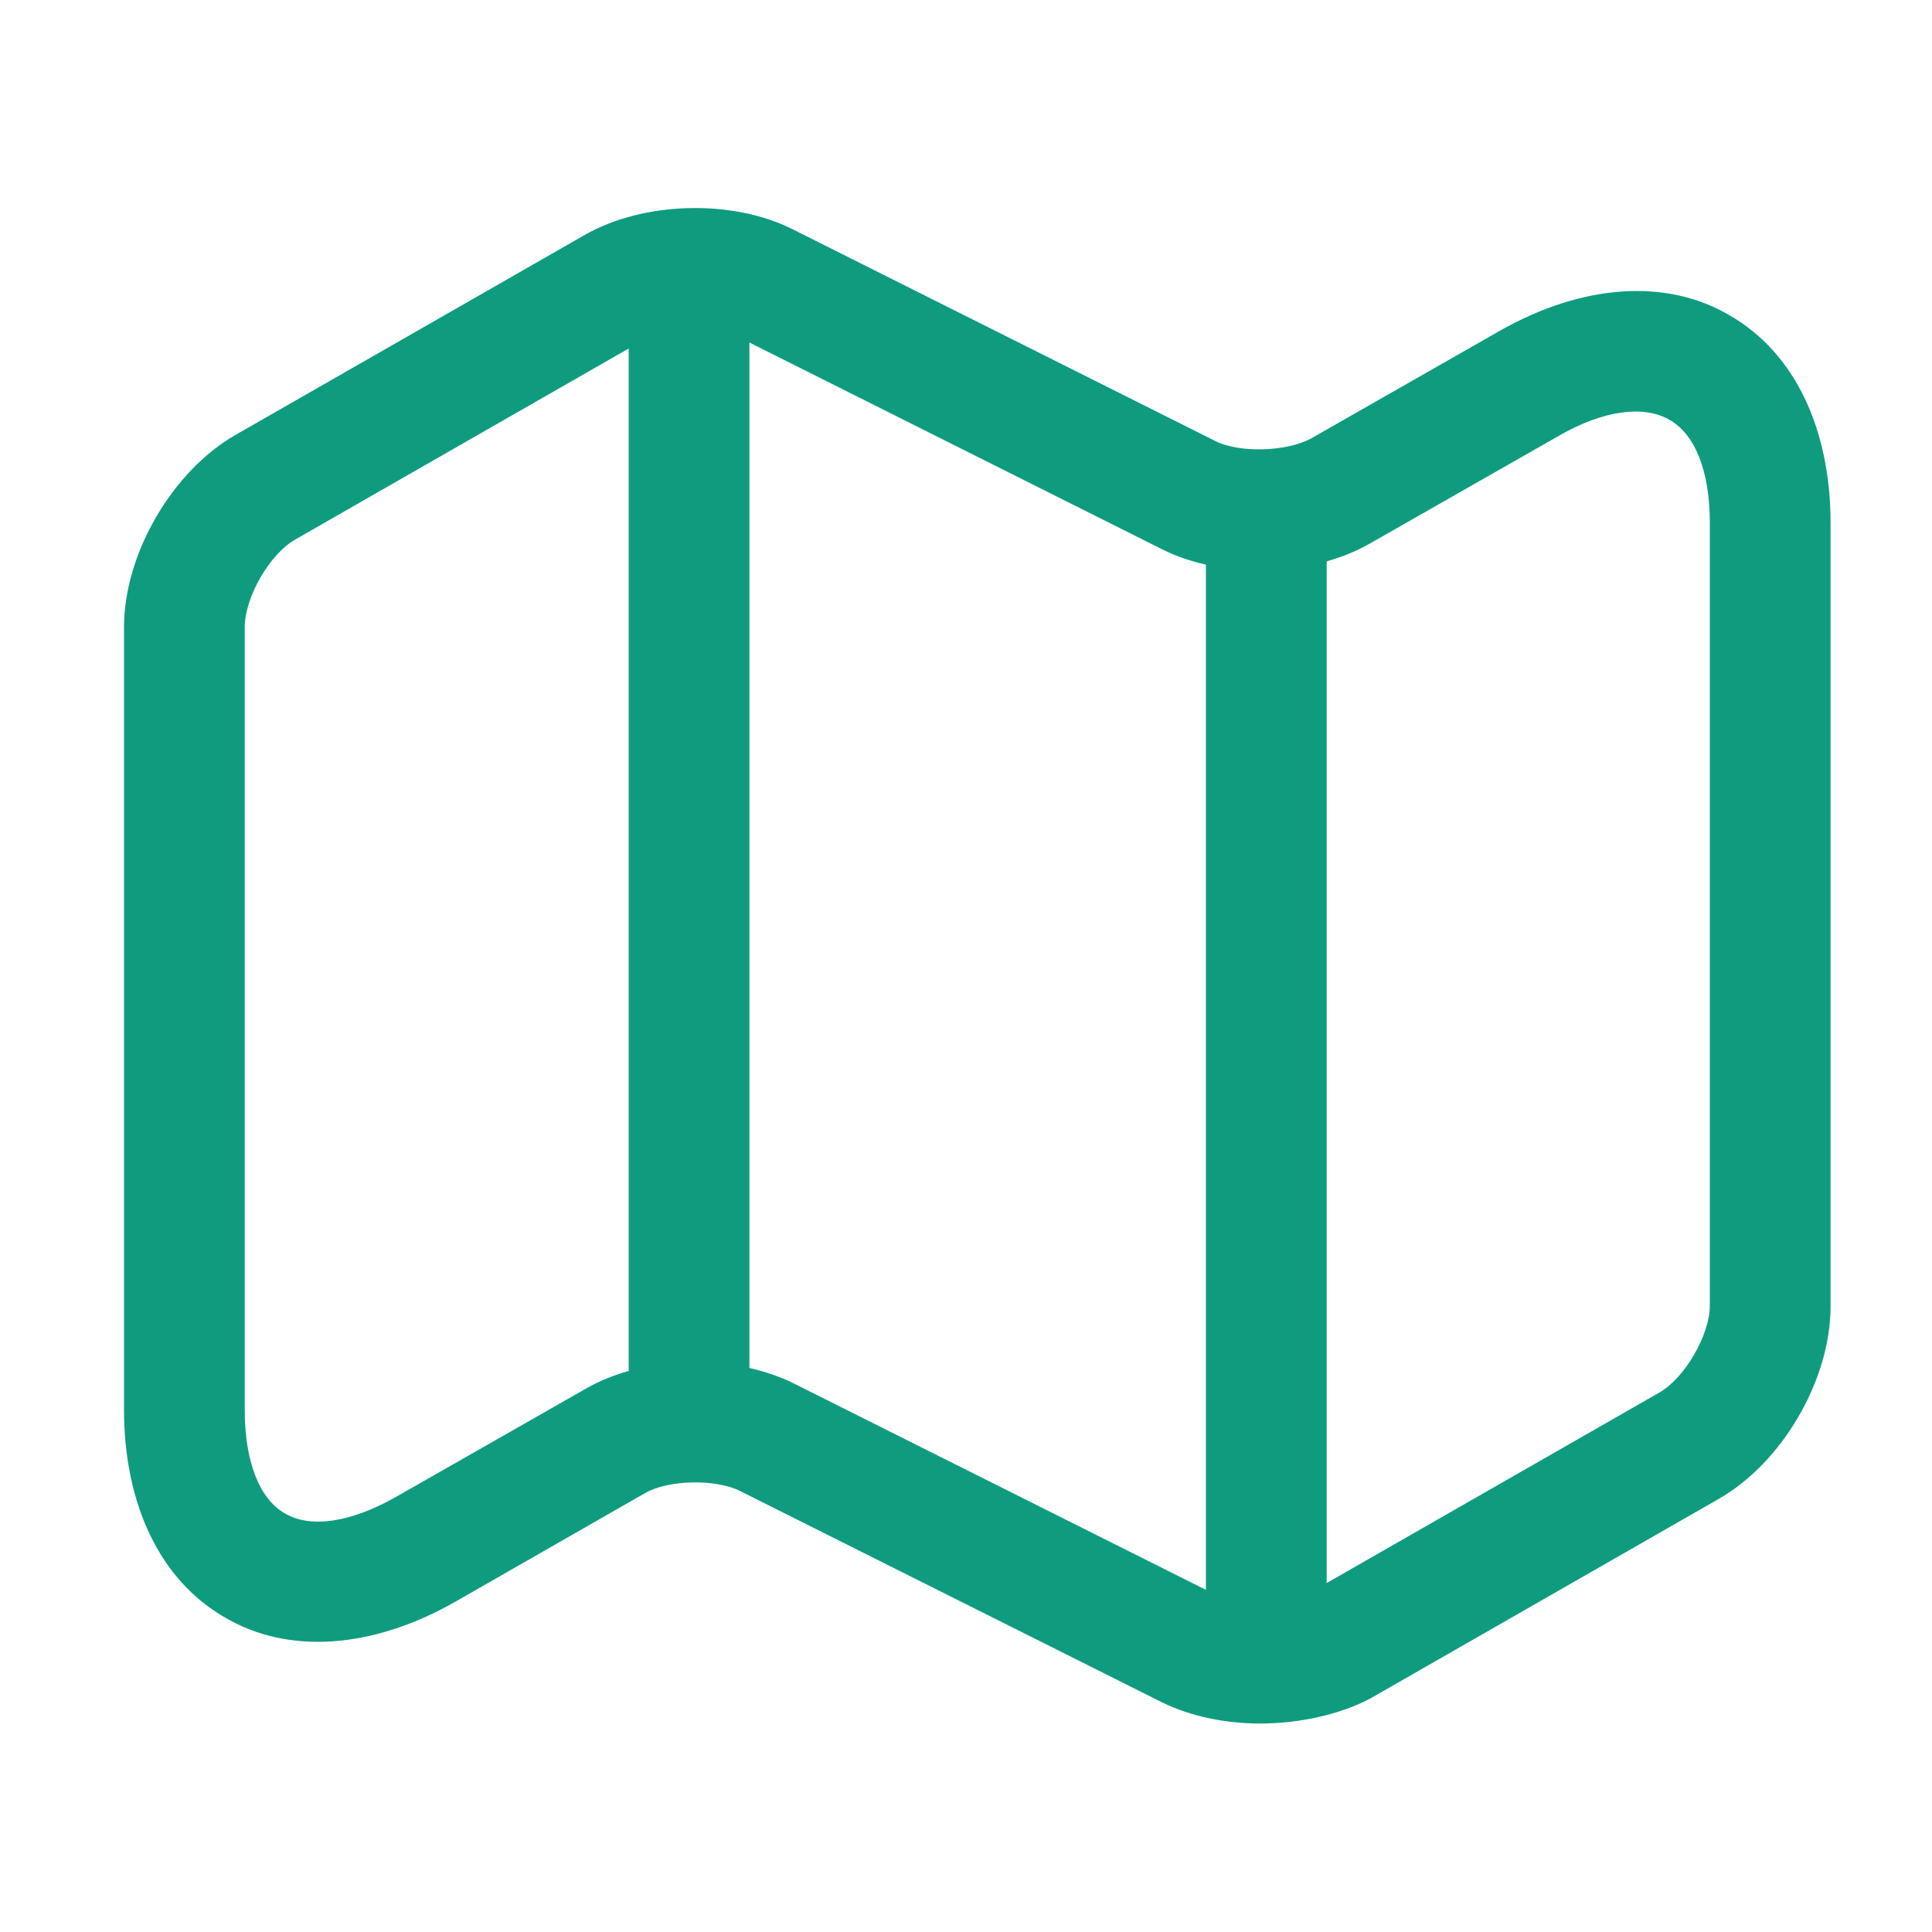
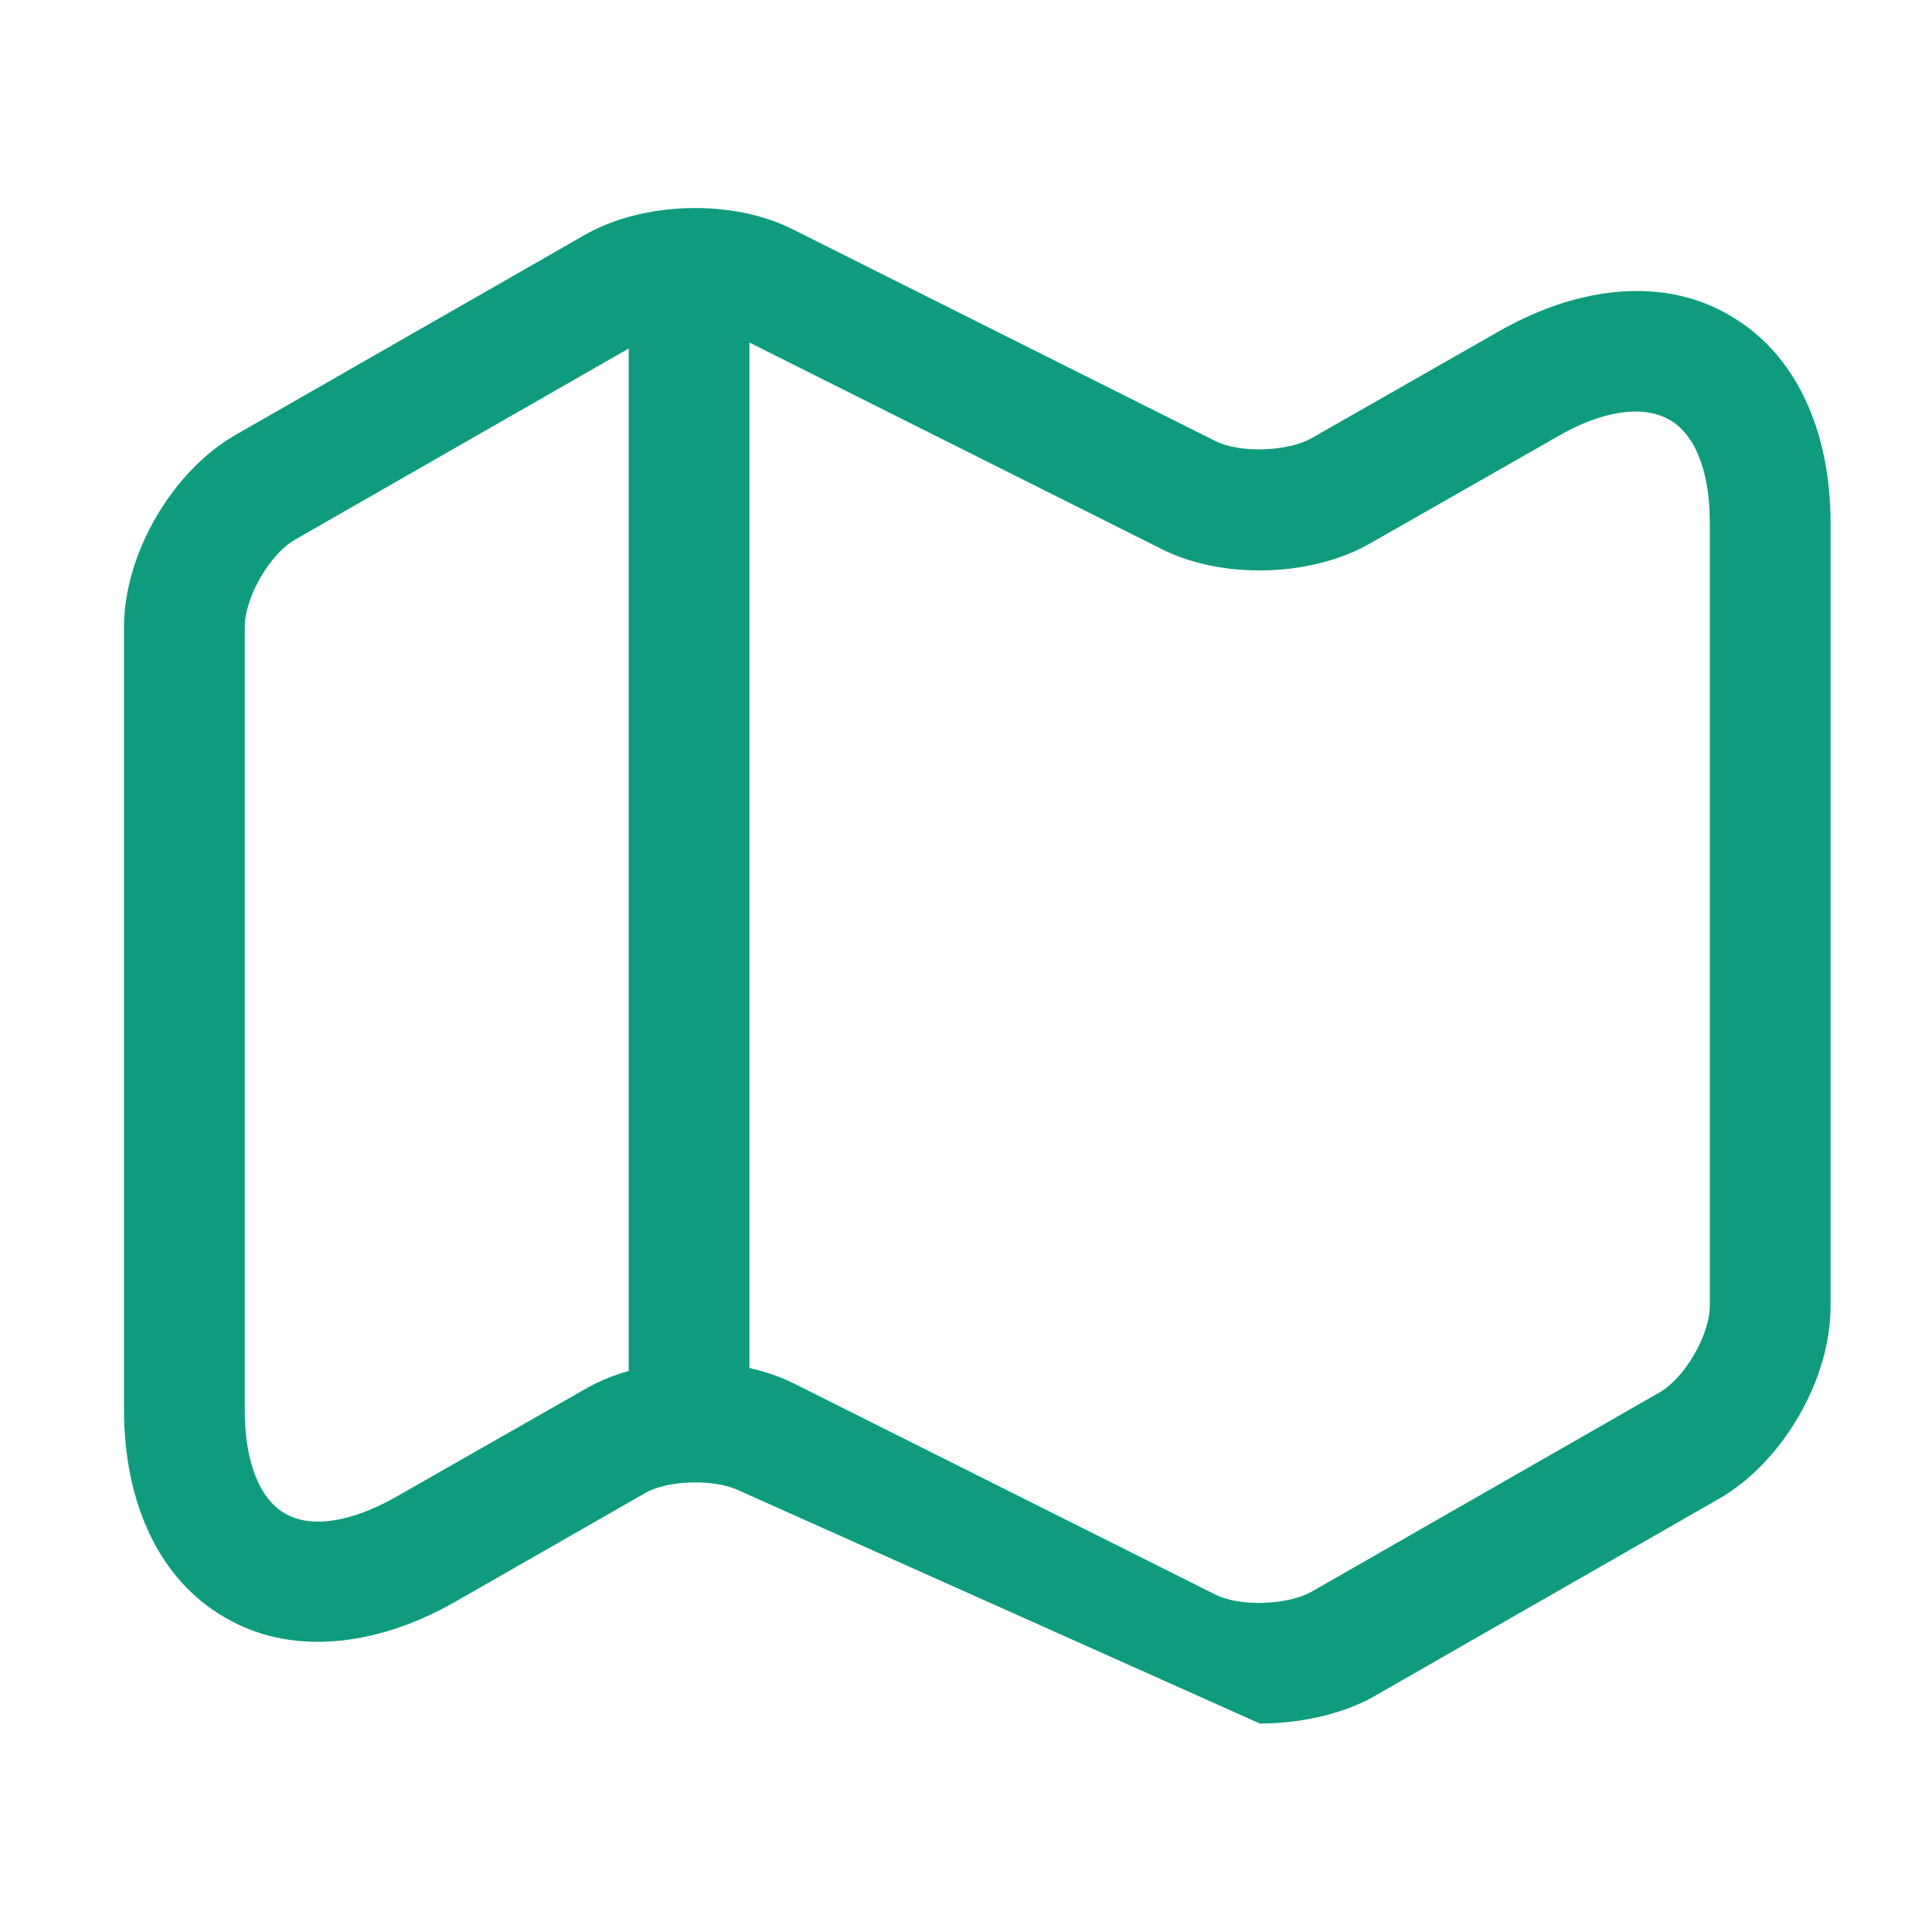
<svg xmlns="http://www.w3.org/2000/svg" width="32" height="32" viewBox="0 0 32 32" fill="none">
-   <path d="M20.867 28.547C20.294 28.547 19.72 28.427 19.254 28.2L12.254 24.694C11.854 24.494 11.067 24.507 10.68 24.733L7.534 26.534C6.174 27.307 4.774 27.413 3.72 26.787C2.654 26.174 2.054 24.92 2.054 23.347V10.387C2.054 9.174 2.854 7.8 3.907 7.2L9.68 3.894C10.654 3.334 12.134 3.294 13.134 3.8L20.134 7.307C20.534 7.507 21.307 7.48 21.707 7.267L24.84 5.48C26.2 4.707 27.6 4.6 28.654 5.227C29.72 5.84 30.32 7.094 30.32 8.667V21.64C30.32 22.854 29.52 24.227 28.467 24.827L22.694 28.134C22.187 28.4 21.52 28.547 20.867 28.547ZM11.52 22.56C12.094 22.56 12.667 22.68 13.134 22.907L20.134 26.413C20.534 26.613 21.307 26.587 21.707 26.373L27.48 23.067C27.907 22.827 28.32 22.107 28.32 21.627V8.654C28.32 7.814 28.08 7.187 27.64 6.947C27.214 6.707 26.547 6.8 25.827 7.214L22.694 9C21.72 9.56 20.24 9.6 19.24 9.094L12.24 5.587C11.84 5.387 11.067 5.414 10.667 5.627L4.894 8.934C4.467 9.174 4.054 9.894 4.054 10.387V23.36C4.054 24.2 4.294 24.827 4.72 25.067C5.147 25.32 5.814 25.213 6.547 24.8L9.68 23.014C10.2 22.707 10.867 22.56 11.52 22.56Z" fill="#0F9C7E" />
+   <path d="M20.867 28.547L12.254 24.694C11.854 24.494 11.067 24.507 10.68 24.733L7.534 26.534C6.174 27.307 4.774 27.413 3.72 26.787C2.654 26.174 2.054 24.92 2.054 23.347V10.387C2.054 9.174 2.854 7.8 3.907 7.2L9.68 3.894C10.654 3.334 12.134 3.294 13.134 3.8L20.134 7.307C20.534 7.507 21.307 7.48 21.707 7.267L24.84 5.48C26.2 4.707 27.6 4.6 28.654 5.227C29.72 5.84 30.32 7.094 30.32 8.667V21.64C30.32 22.854 29.52 24.227 28.467 24.827L22.694 28.134C22.187 28.4 21.52 28.547 20.867 28.547ZM11.52 22.56C12.094 22.56 12.667 22.68 13.134 22.907L20.134 26.413C20.534 26.613 21.307 26.587 21.707 26.373L27.48 23.067C27.907 22.827 28.32 22.107 28.32 21.627V8.654C28.32 7.814 28.08 7.187 27.64 6.947C27.214 6.707 26.547 6.8 25.827 7.214L22.694 9C21.72 9.56 20.24 9.6 19.24 9.094L12.24 5.587C11.84 5.387 11.067 5.414 10.667 5.627L4.894 8.934C4.467 9.174 4.054 9.894 4.054 10.387V23.36C4.054 24.2 4.294 24.827 4.72 25.067C5.147 25.32 5.814 25.213 6.547 24.8L9.68 23.014C10.2 22.707 10.867 22.56 11.52 22.56Z" fill="#0F9C7E" />
  <path d="M11.413 23.665C10.866 23.665 10.413 23.212 10.413 22.665V5.332C10.413 4.785 10.866 4.332 11.413 4.332C11.96 4.332 12.413 4.785 12.413 5.332V22.665C12.413 23.212 11.96 23.665 11.413 23.665Z" fill="#0F9C7E" />
-   <path d="M20.974 27.668C20.427 27.668 19.974 27.215 19.974 26.668V8.828C19.974 8.281 20.427 7.828 20.974 7.828C21.52 7.828 21.974 8.281 21.974 8.828V26.668C21.974 27.215 21.52 27.668 20.974 27.668Z" fill="#0F9C7E" />
</svg>